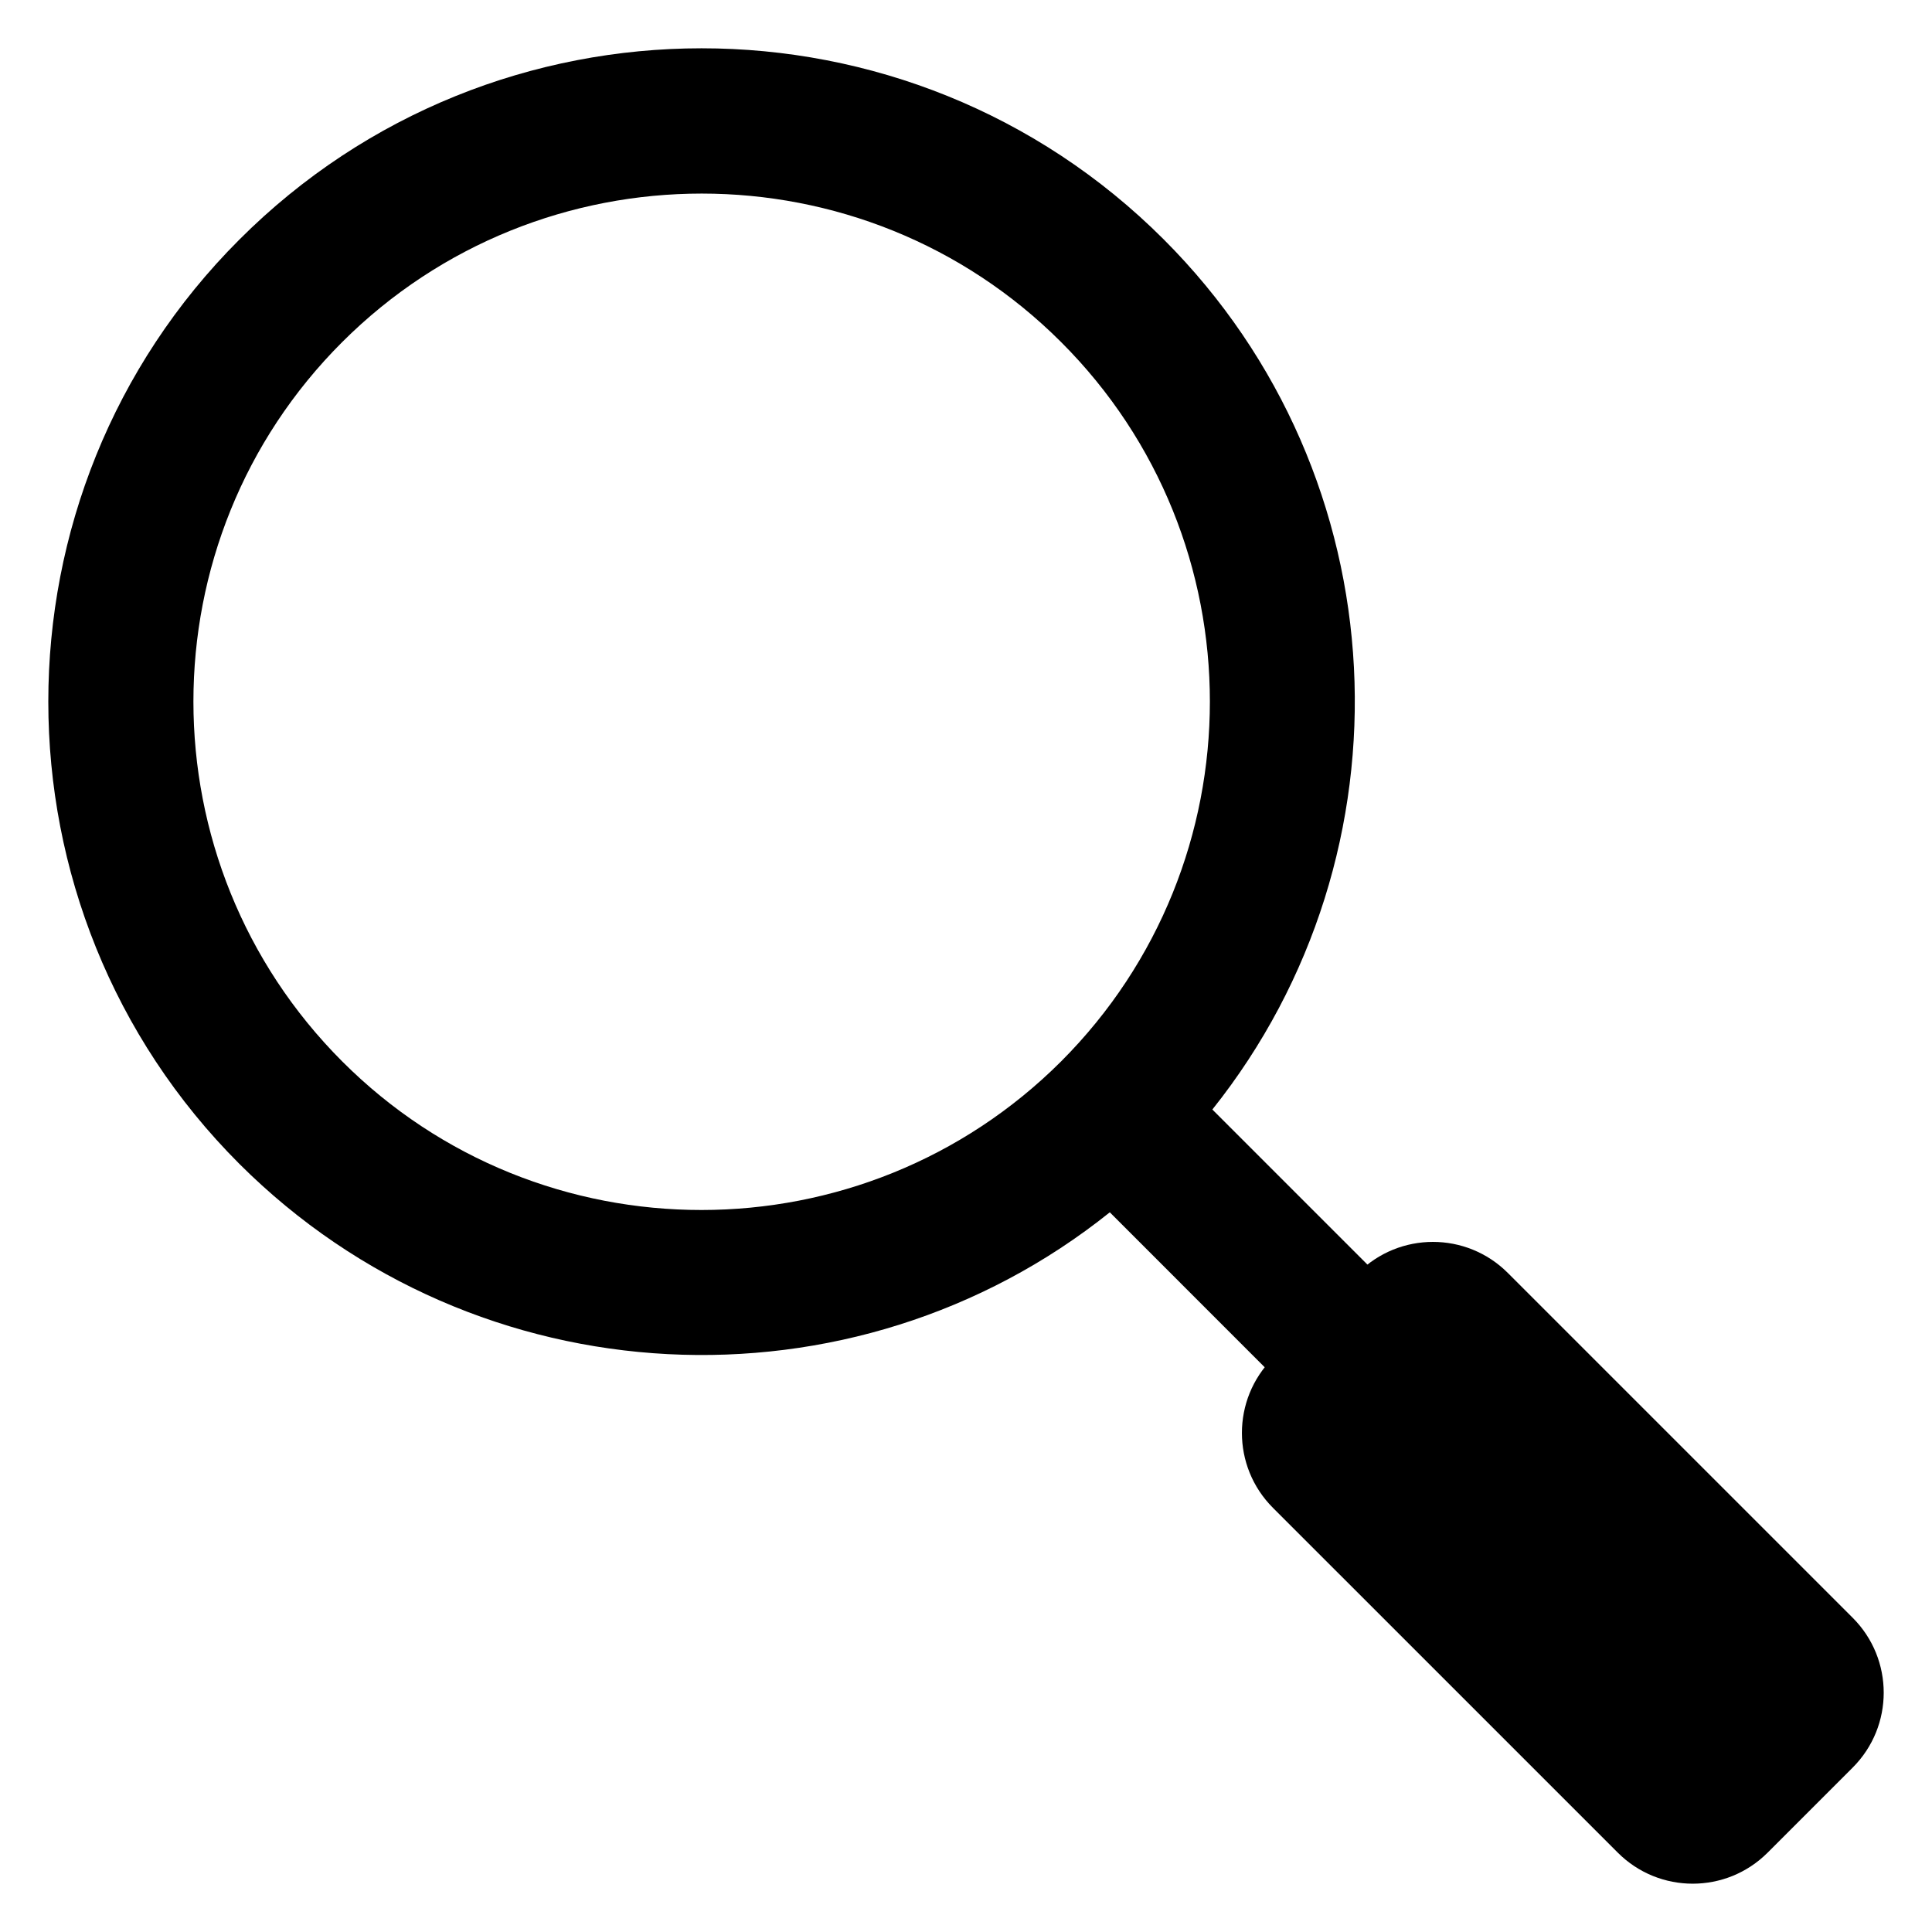
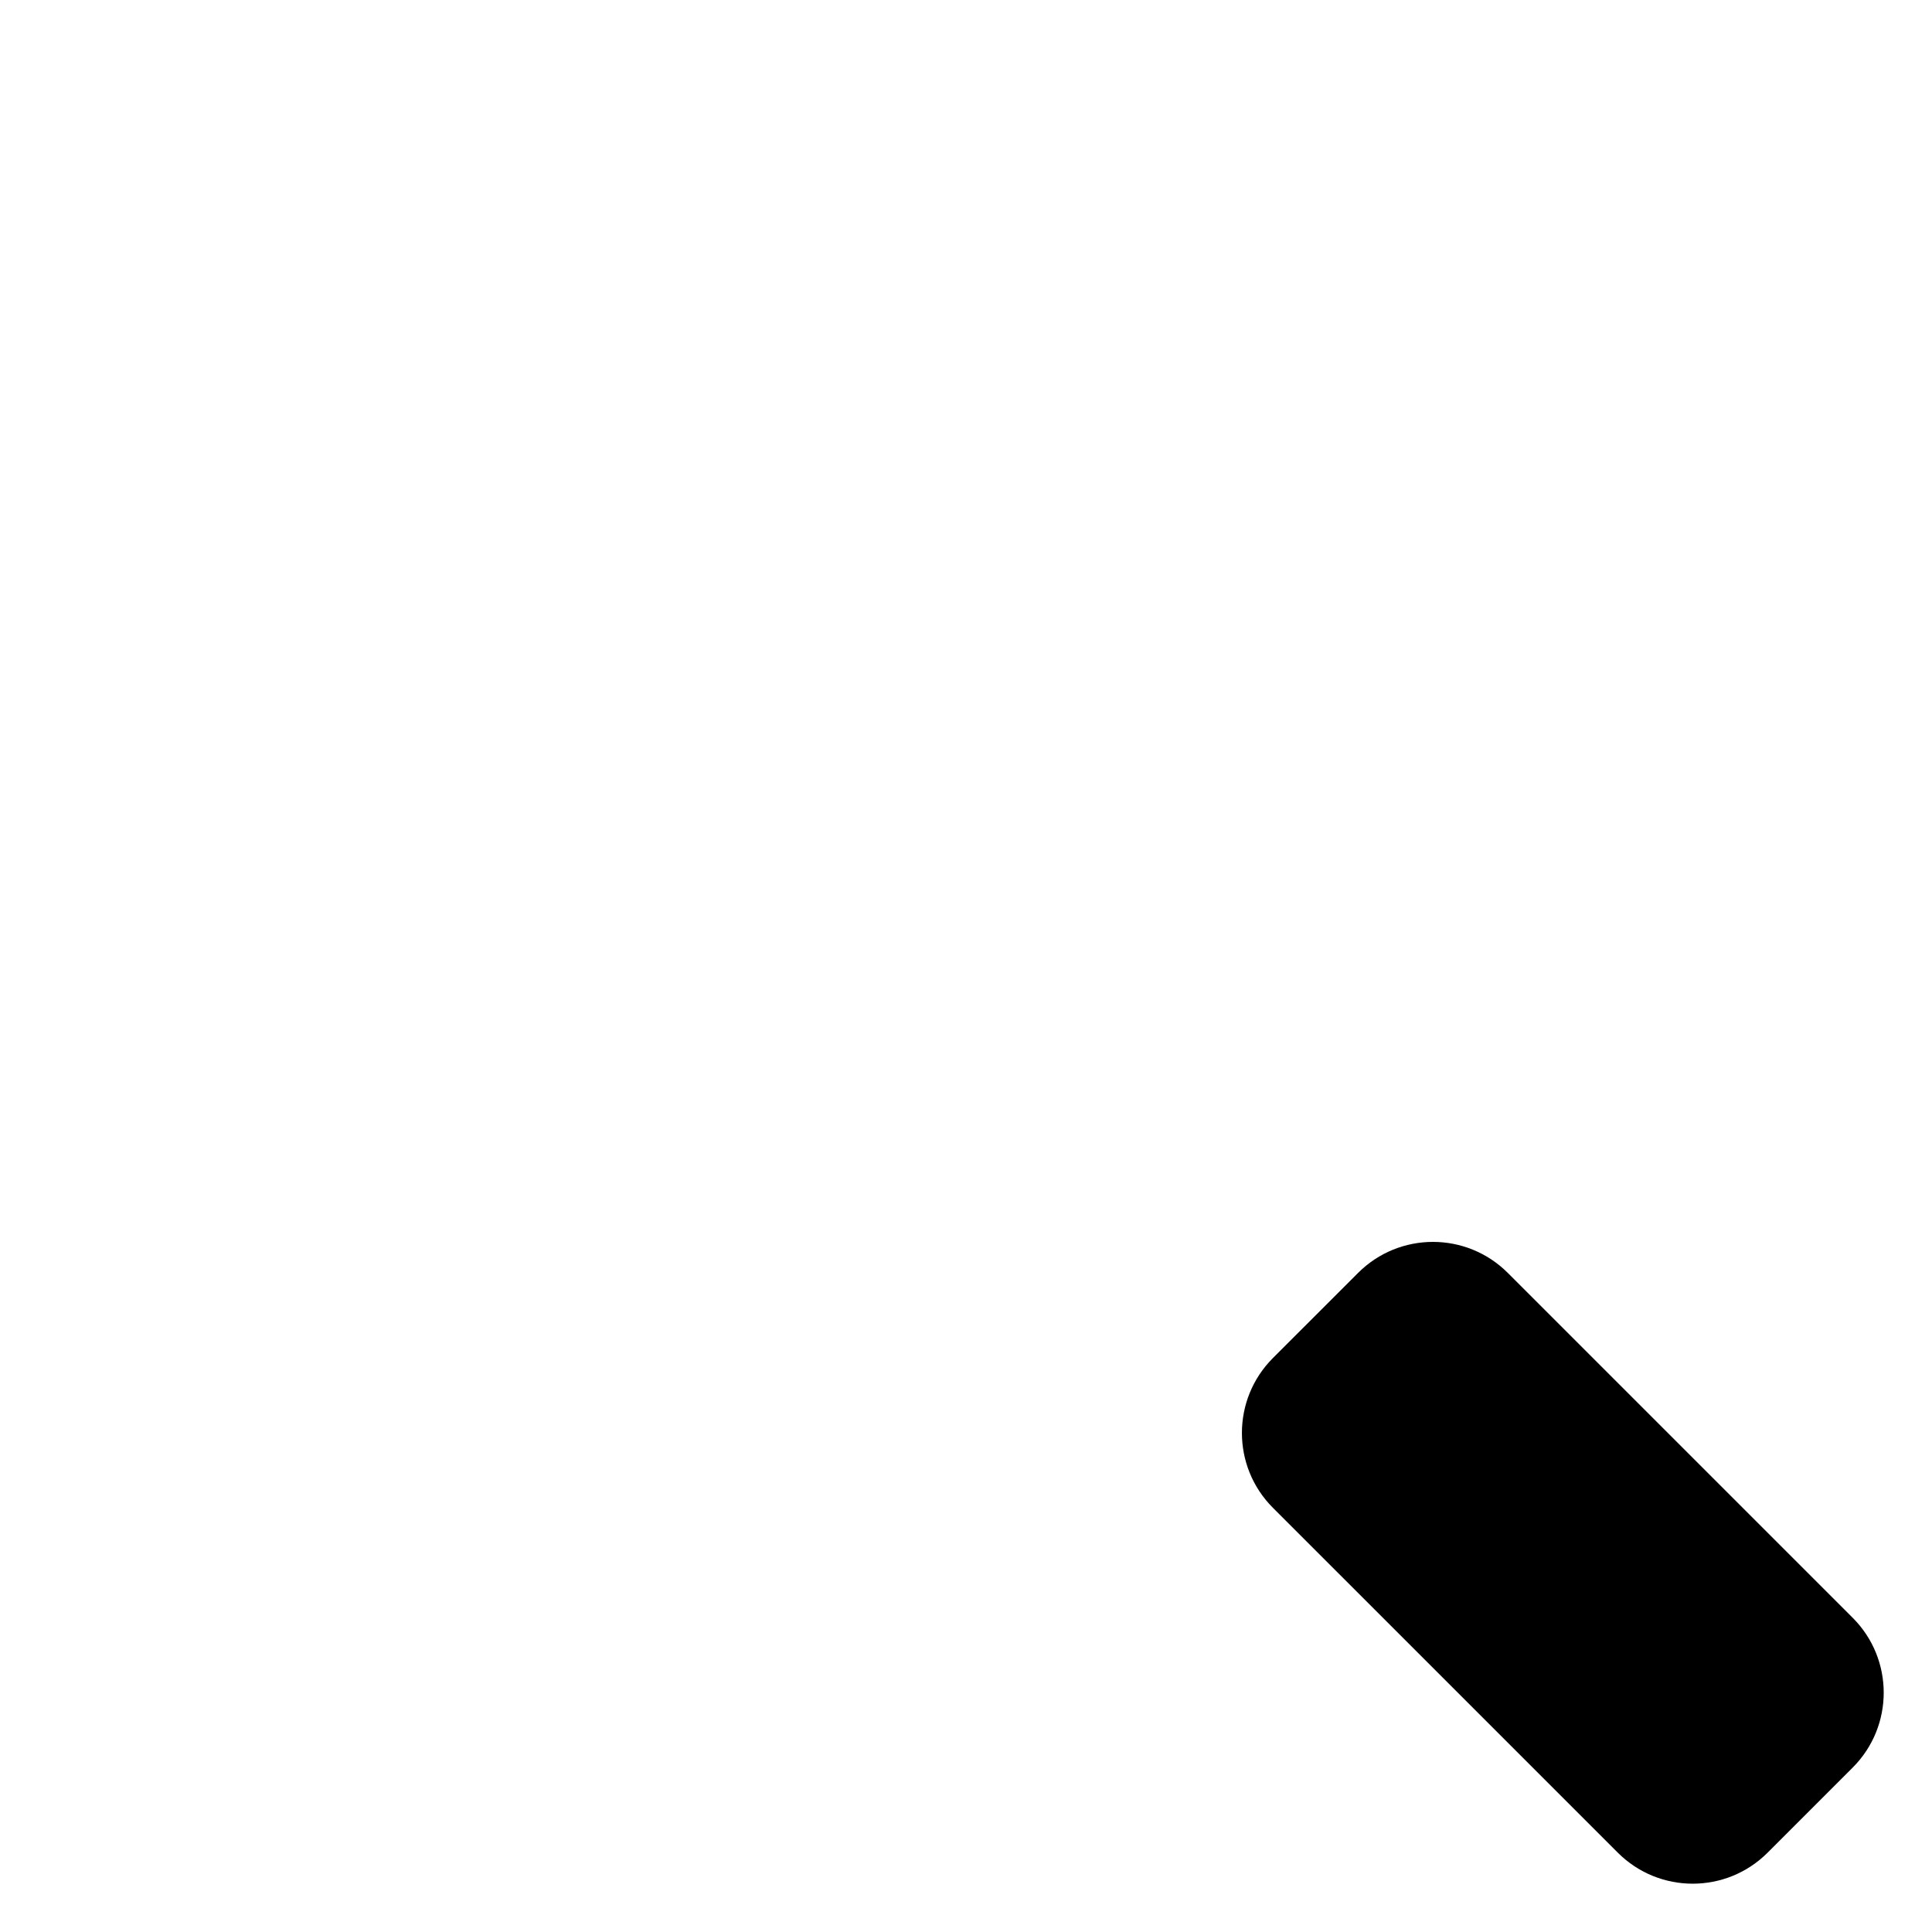
<svg xmlns="http://www.w3.org/2000/svg" width="78" height="78" viewBox="0 0 78 78" fill="none">
-   <path d="M48.946 44.794C57.214 34.436 56.576 19.258 46.98 9.663C36.695 -0.623 19.95 -0.623 9.664 9.673C-0.621 19.948 -0.621 36.704 9.664 46.989C19.27 56.575 34.458 57.233 44.806 48.944L67.729 71.877C68.868 73.017 70.729 73.017 71.868 71.877C73.018 70.727 73.018 68.877 71.879 67.728L48.946 44.794ZM42.841 42.85C34.834 50.846 21.81 50.857 13.814 42.85C5.807 34.833 5.807 21.809 13.814 13.812C21.821 5.816 34.845 5.816 42.841 13.812C50.848 21.809 50.848 34.833 42.841 42.85Z" fill="black" />
  <path d="M74.798 71.362L71.363 74.797C69.693 76.467 66.985 76.467 65.315 74.797L51.392 60.875C49.722 59.205 49.722 56.497 51.392 54.827L54.828 51.392C56.498 49.721 59.205 49.721 60.875 51.392L74.798 65.314C76.468 66.984 76.468 69.692 74.798 71.362Z" fill="black" />
</svg>